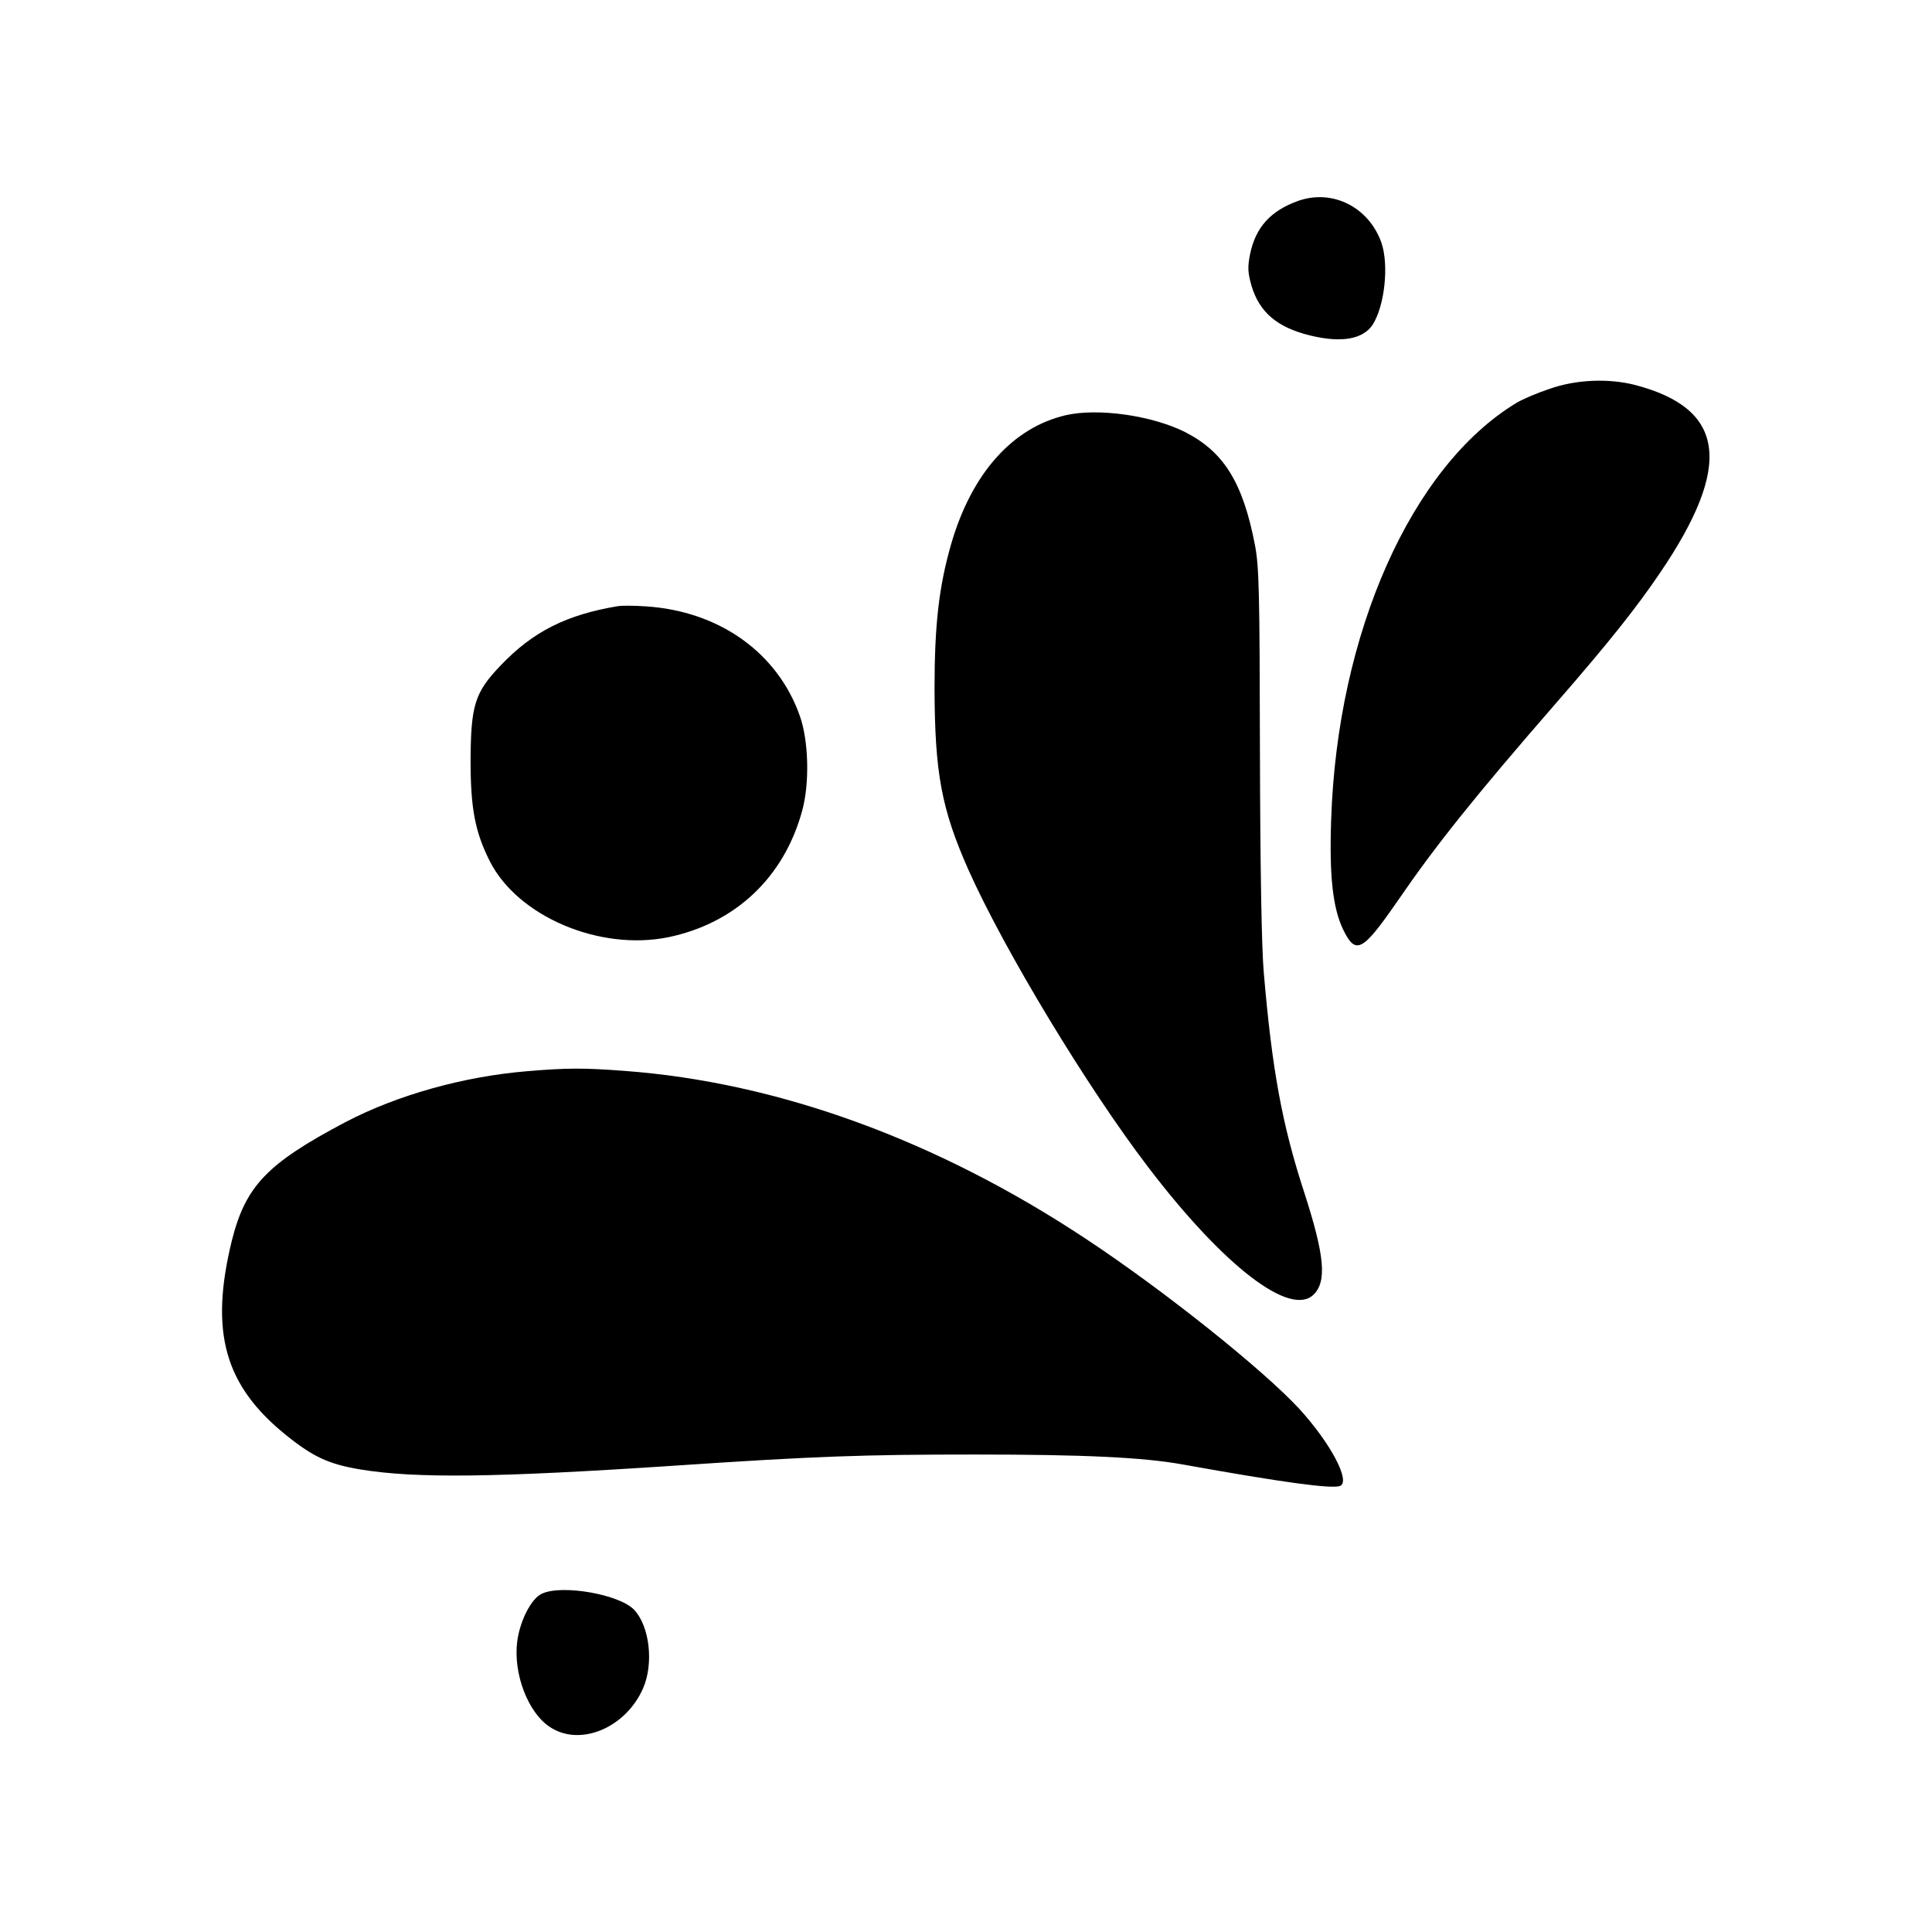
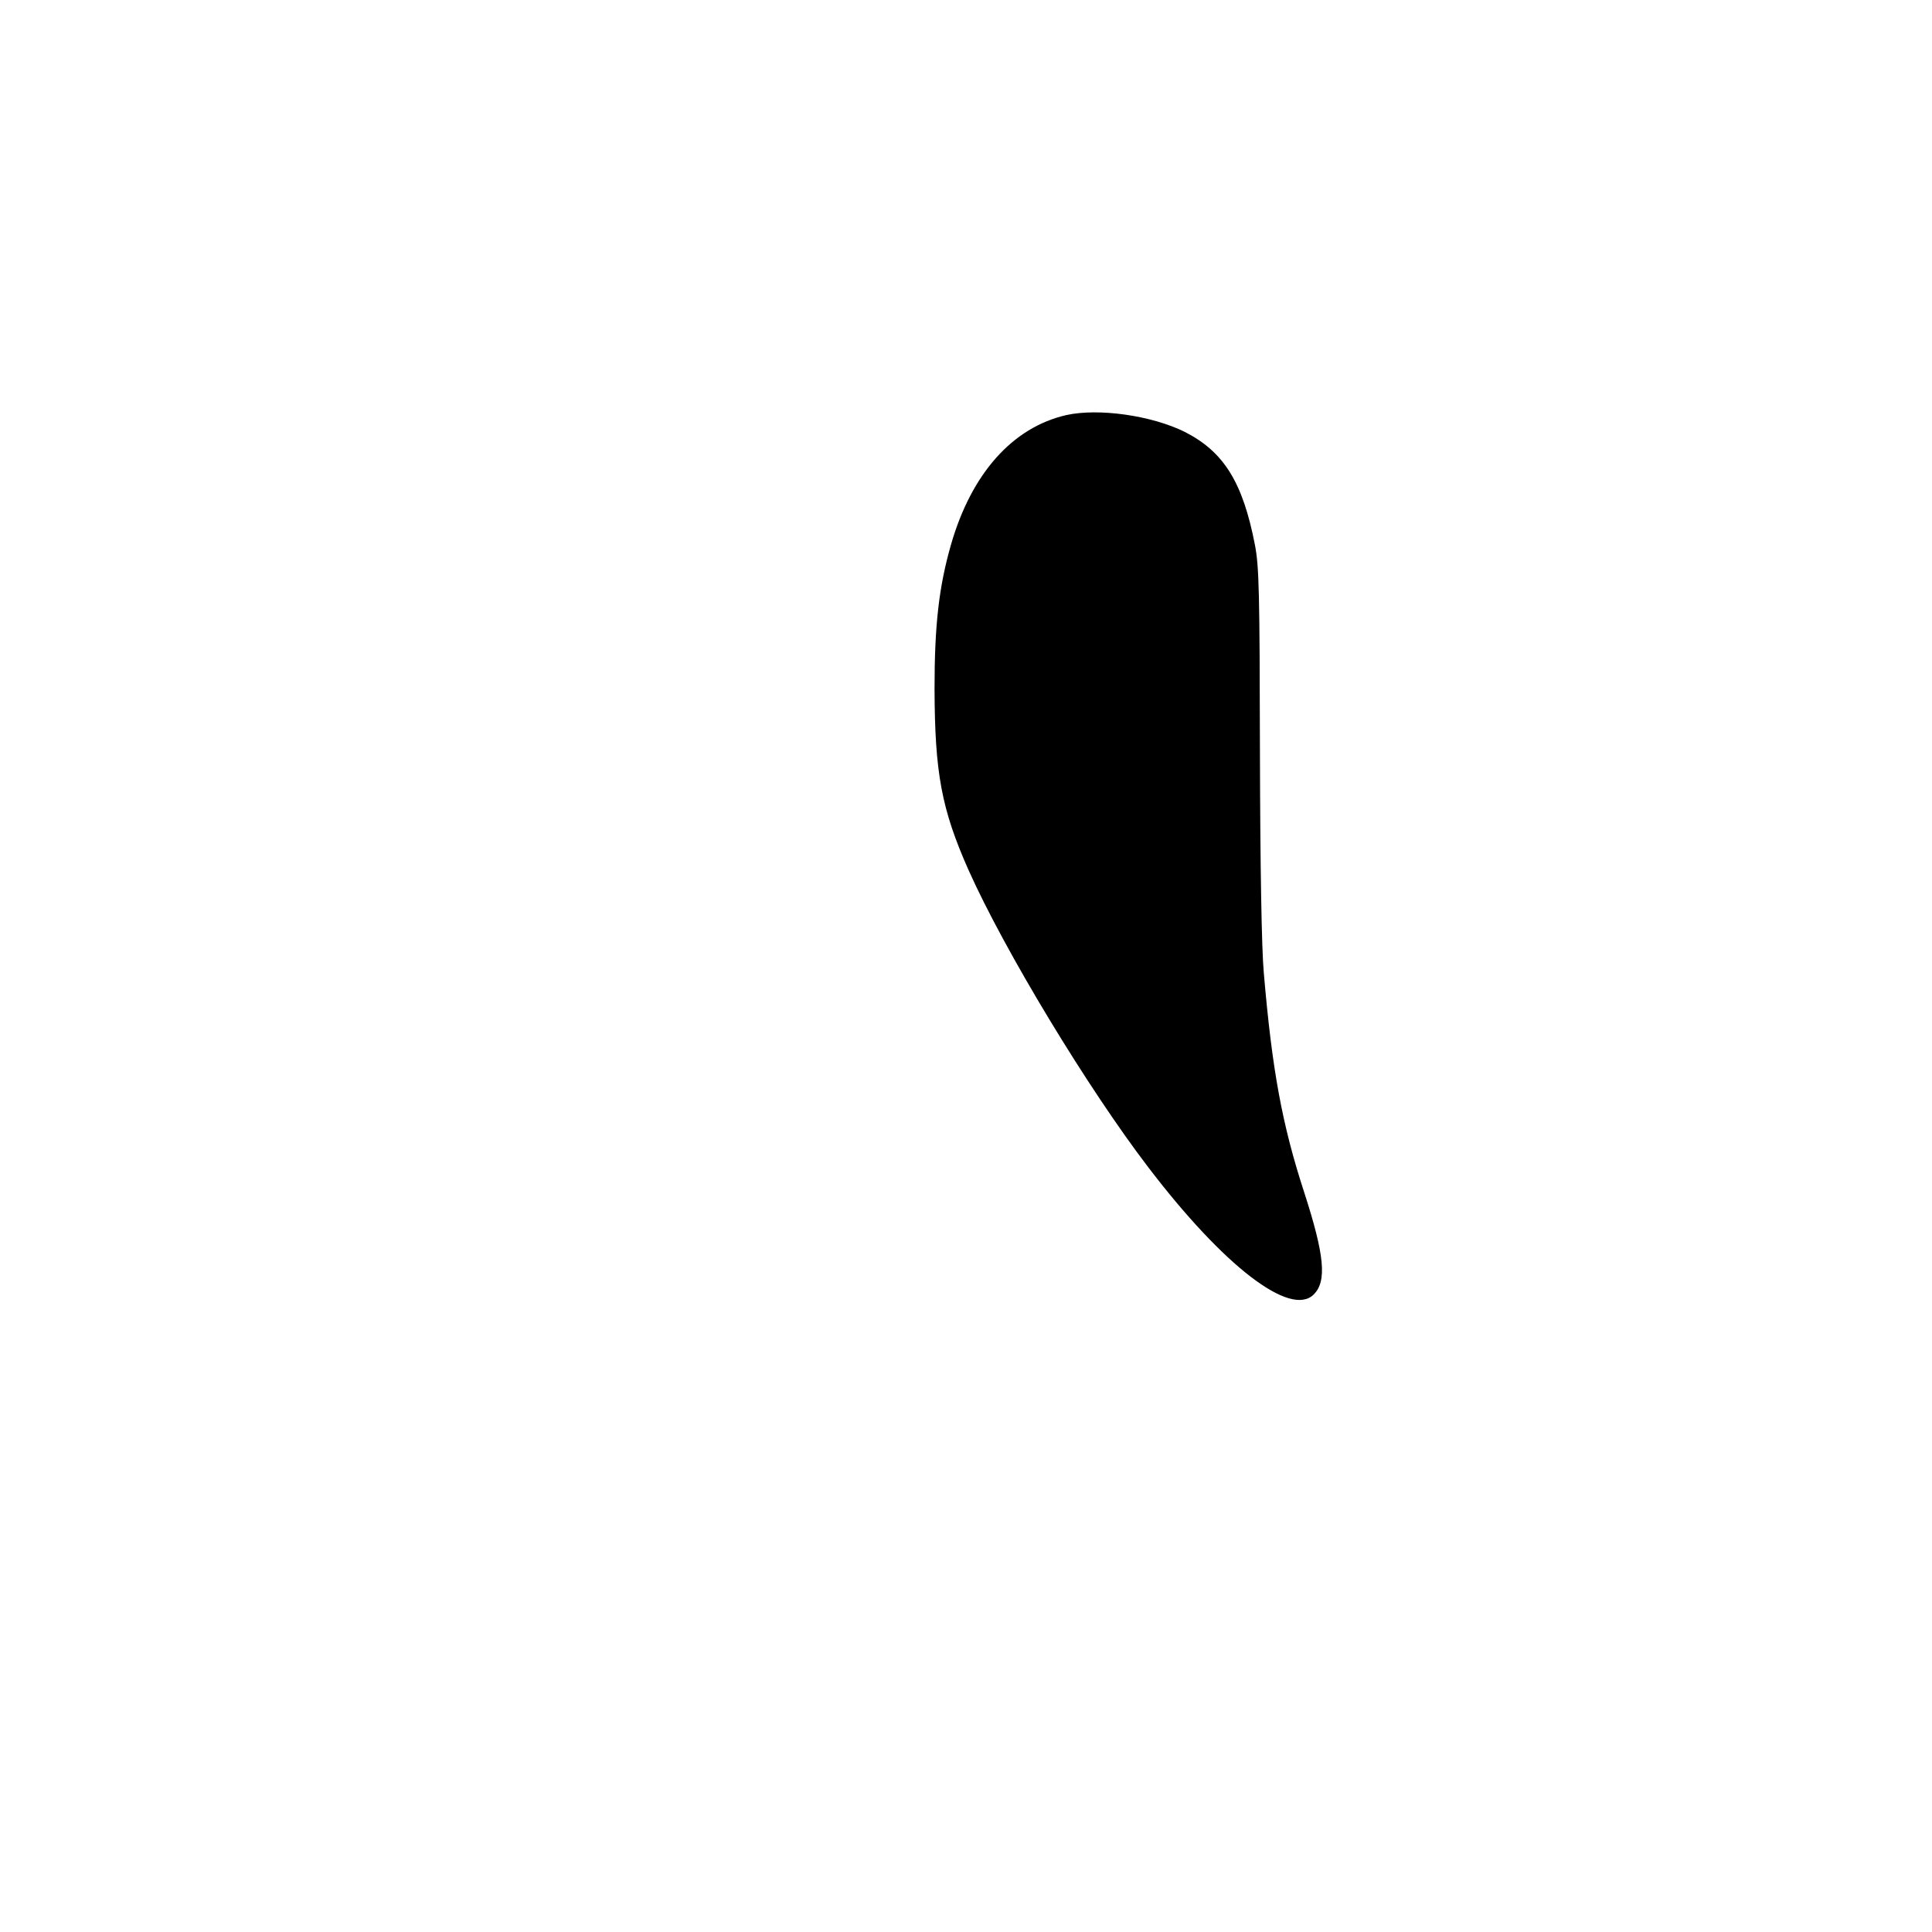
<svg xmlns="http://www.w3.org/2000/svg" version="1.0" width="700pt" height="700pt" viewBox="0 0 700 700" preserveAspectRatio="xMidYMid meet">
  <g transform="translate(0,700) scale(0.1,-0.1)" fill="#000000" stroke="none">
-     <path d="M4703 6272 c-100 -36 -154 -96 -174 -194 -9 -46 -8 -65 5 -112 29 -98 94 -153 215 -182 112 -27 189 -13 224 39 44 68 60 217 32 298 -46 129 -177 195 -302 151z" />
-     <path d="M5614 5591 c-45 -15 -99 -38 -120 -51 -380 -230 -649 -834 -671 -1511 -7 -203 6 -318 43 -396 46 -95 70 -82 198 103 138 201 276 374 576 719 189 217 289 343 375 470 264 389 237 594 -90 680 -97 25 -215 20 -311 -14z" />
    <path d="M3863 5496 c-195 -45 -343 -212 -417 -468 -44 -153 -60 -292 -60 -523 1 -306 25 -436 123 -657 130 -291 431 -789 652 -1078 273 -358 515 -544 599 -460 48 48 39 142 -34 368 -81 248 -117 446 -147 797 -8 88 -13 384 -14 800 -1 580 -3 671 -18 750 -44 228 -113 338 -254 410 -121 60 -313 87 -430 61z" />
-     <path d="M2240 4804 c-187 -31 -309 -92 -426 -215 -94 -98 -108 -144 -109 -344 0 -174 16 -259 70 -366 101 -199 396 -325 645 -275 243 50 420 216 486 457 28 100 24 255 -8 345 -81 230 -293 380 -558 397 -41 3 -86 3 -100 1z" />
-     <path d="M1912 3119 c-233 -19 -474 -87 -661 -185 -284 -150 -361 -231 -411 -429 -81 -331 -27 -525 198 -706 97 -78 154 -104 267 -123 201 -33 484 -30 1145 14 505 34 682 40 1081 40 394 0 610 -10 754 -36 367 -66 540 -89 570 -78 40 16 -34 155 -147 279 -131 142 -490 429 -773 616 -542 359 -1118 568 -1673 609 -146 11 -206 11 -350 -1z" />
-     <path d="M1964 1226 c-39 -17 -80 -98 -90 -173 -15 -117 39 -258 118 -310 109 -73 275 -4 338 140 39 89 24 224 -32 284 -52 56 -261 93 -334 59z" />
  </g>
</svg>